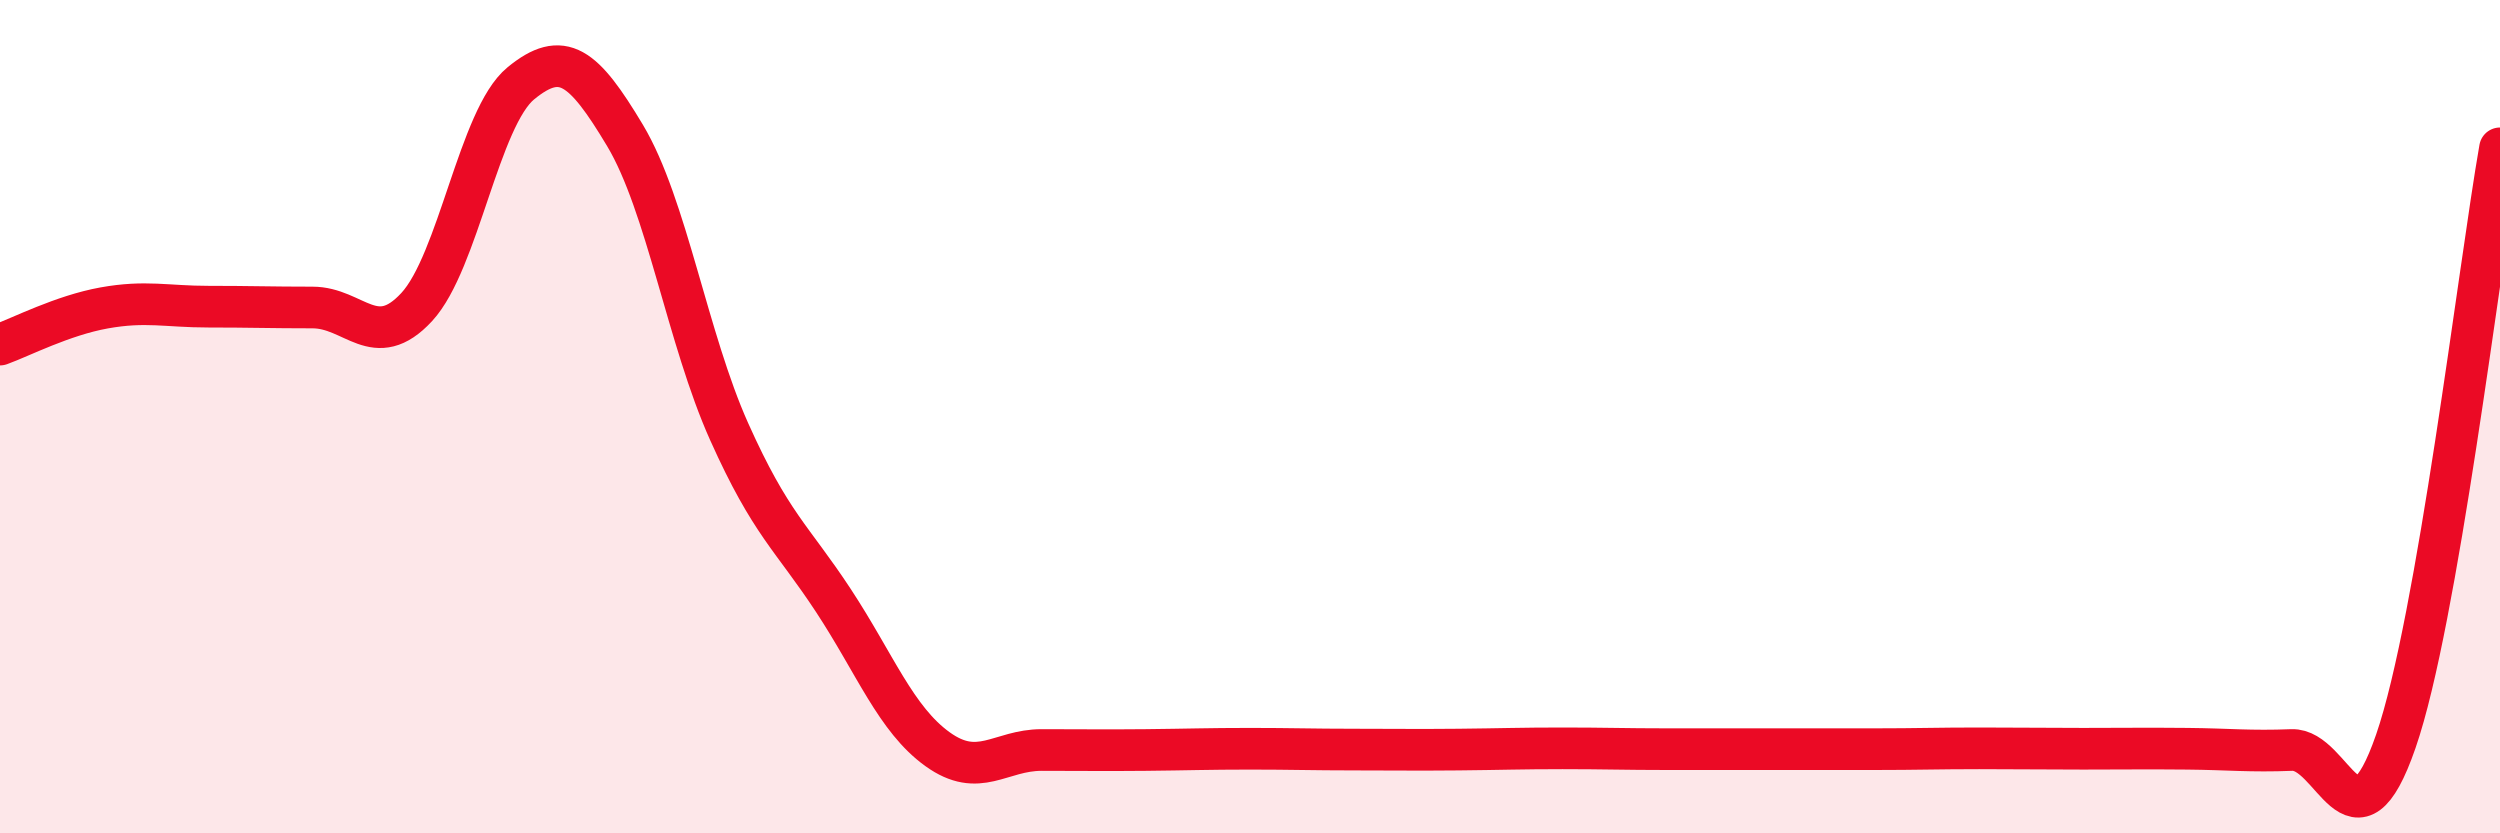
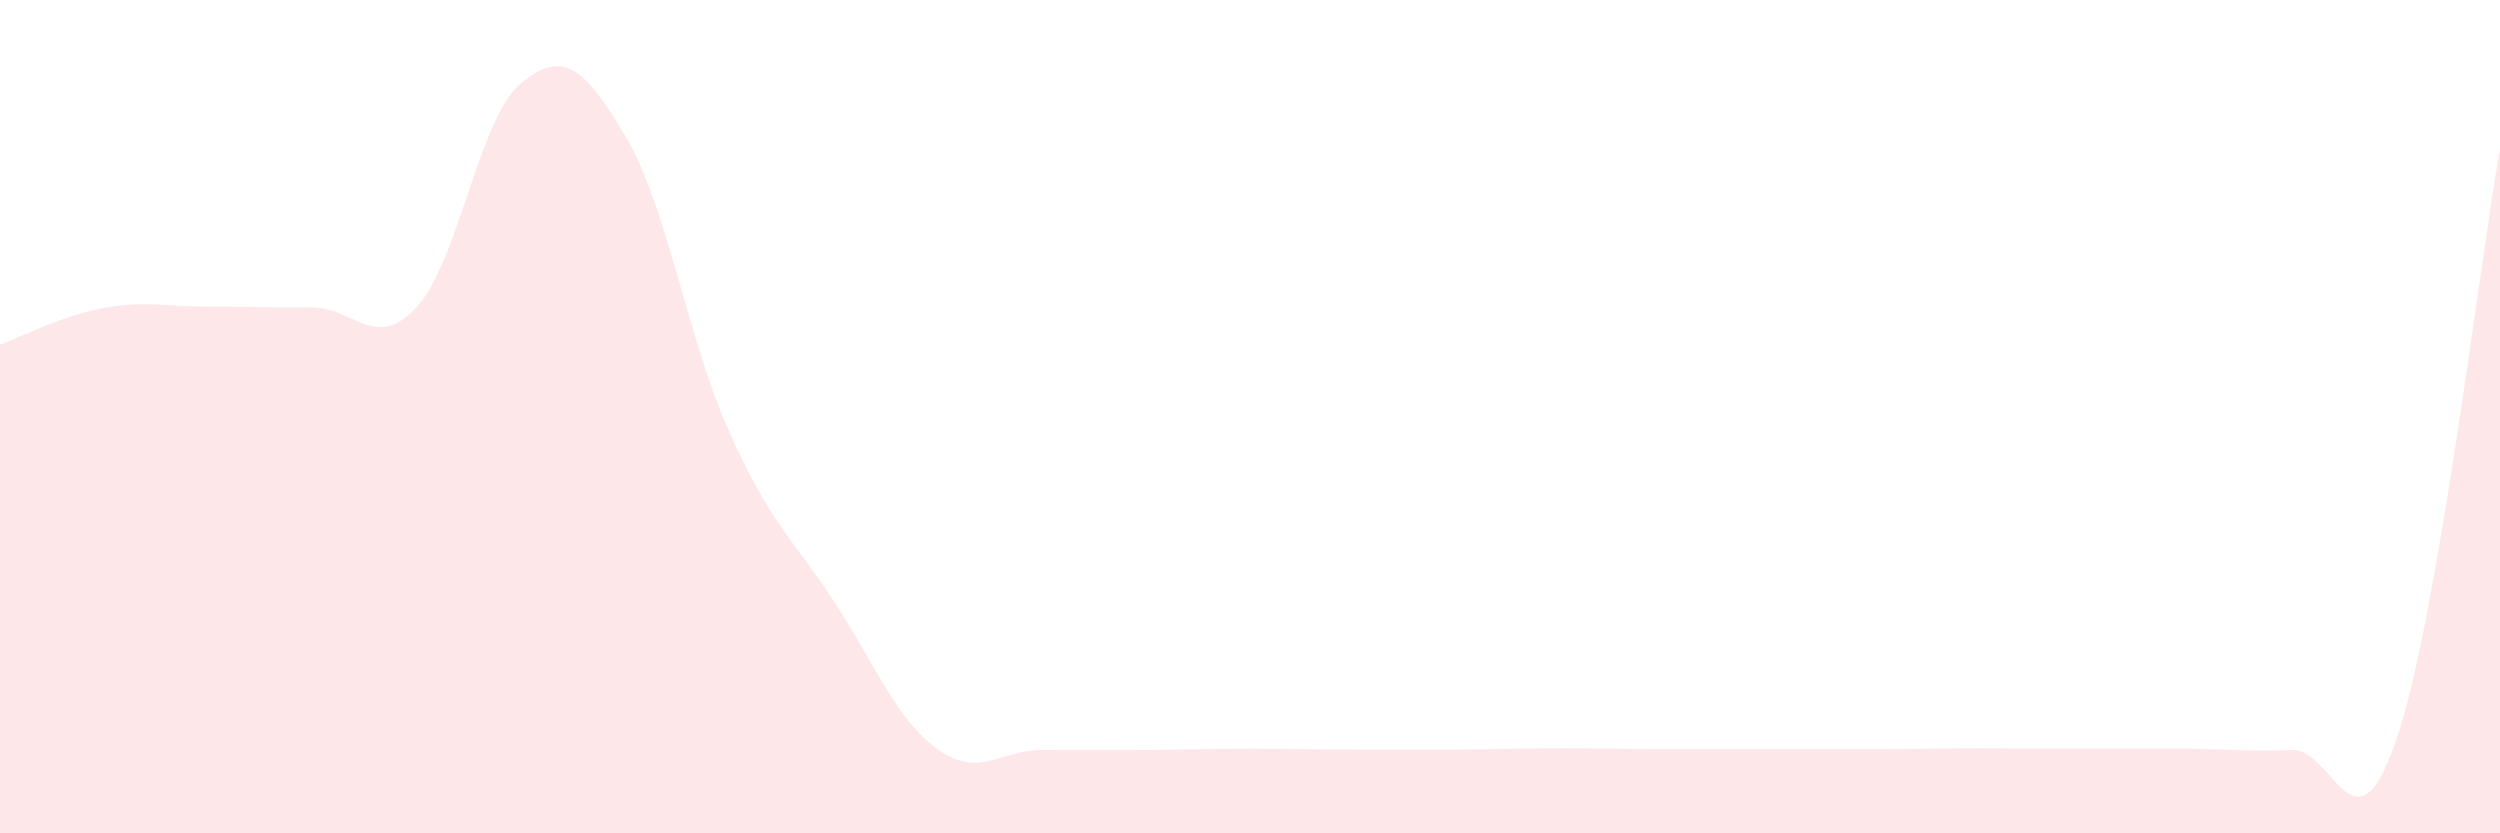
<svg xmlns="http://www.w3.org/2000/svg" width="60" height="20" viewBox="0 0 60 20">
  <path d="M 0,8.27 C 0.5,8.09 1.5,7.57 2.5,7.39 C 3.5,7.21 4,7.36 5,7.36 C 6,7.36 6.5,7.38 7.5,7.38 C 8.5,7.38 9,8.45 10,7.37 C 11,6.29 11.5,2.82 12.5,2 C 13.5,1.18 14,1.58 15,3.25 C 16,4.92 16.5,8.13 17.5,10.36 C 18.5,12.59 19,12.89 20,14.41 C 21,15.93 21.5,17.26 22.5,17.98 C 23.5,18.7 24,18 25,18 C 26,18 26.5,18.01 27.5,18 C 28.5,17.99 29,17.97 30,17.97 C 31,17.97 31.5,17.99 32.5,17.99 C 33.5,17.99 34,18 35,17.99 C 36,17.98 36.5,17.96 37.5,17.96 C 38.5,17.96 39,17.98 40,17.98 C 41,17.98 41.5,17.98 42.5,17.98 C 43.5,17.98 44,17.98 45,17.98 C 46,17.98 46.5,17.96 47.5,17.96 C 48.5,17.96 49,17.97 50,17.97 C 51,17.97 51.5,17.96 52.5,17.97 C 53.5,17.98 54,18.04 55,18 C 56,17.96 56.5,20.68 57.5,17.79 C 58.5,14.9 59.5,6.41 60,3.56L60 20L0 20Z" fill="#EB0A25" opacity="0.1" stroke-linecap="round" stroke-linejoin="round" />
-   <path d="M 0,8.27 C 0.5,8.09 1.5,7.57 2.5,7.39 C 3.5,7.21 4,7.36 5,7.36 C 6,7.36 6.5,7.38 7.5,7.38 C 8.5,7.38 9,8.45 10,7.37 C 11,6.29 11.5,2.82 12.5,2 C 13.5,1.18 14,1.58 15,3.25 C 16,4.92 16.5,8.13 17.5,10.36 C 18.5,12.59 19,12.89 20,14.41 C 21,15.93 21.5,17.26 22.5,17.98 C 23.5,18.7 24,18 25,18 C 26,18 26.5,18.01 27.5,18 C 28.5,17.99 29,17.97 30,17.97 C 31,17.97 31.5,17.99 32.5,17.99 C 33.5,17.99 34,18 35,17.99 C 36,17.98 36.5,17.96 37.5,17.96 C 38.5,17.96 39,17.98 40,17.98 C 41,17.98 41.5,17.98 42.5,17.98 C 43.5,17.98 44,17.98 45,17.98 C 46,17.98 46.5,17.96 47.5,17.96 C 48.5,17.96 49,17.97 50,17.97 C 51,17.97 51.5,17.96 52.5,17.97 C 53.5,17.98 54,18.04 55,18 C 56,17.96 56.5,20.68 57.5,17.79 C 58.5,14.9 59.5,6.41 60,3.56" stroke="#EB0A25" stroke-width="1" fill="none" stroke-linecap="round" stroke-linejoin="round" />
</svg>